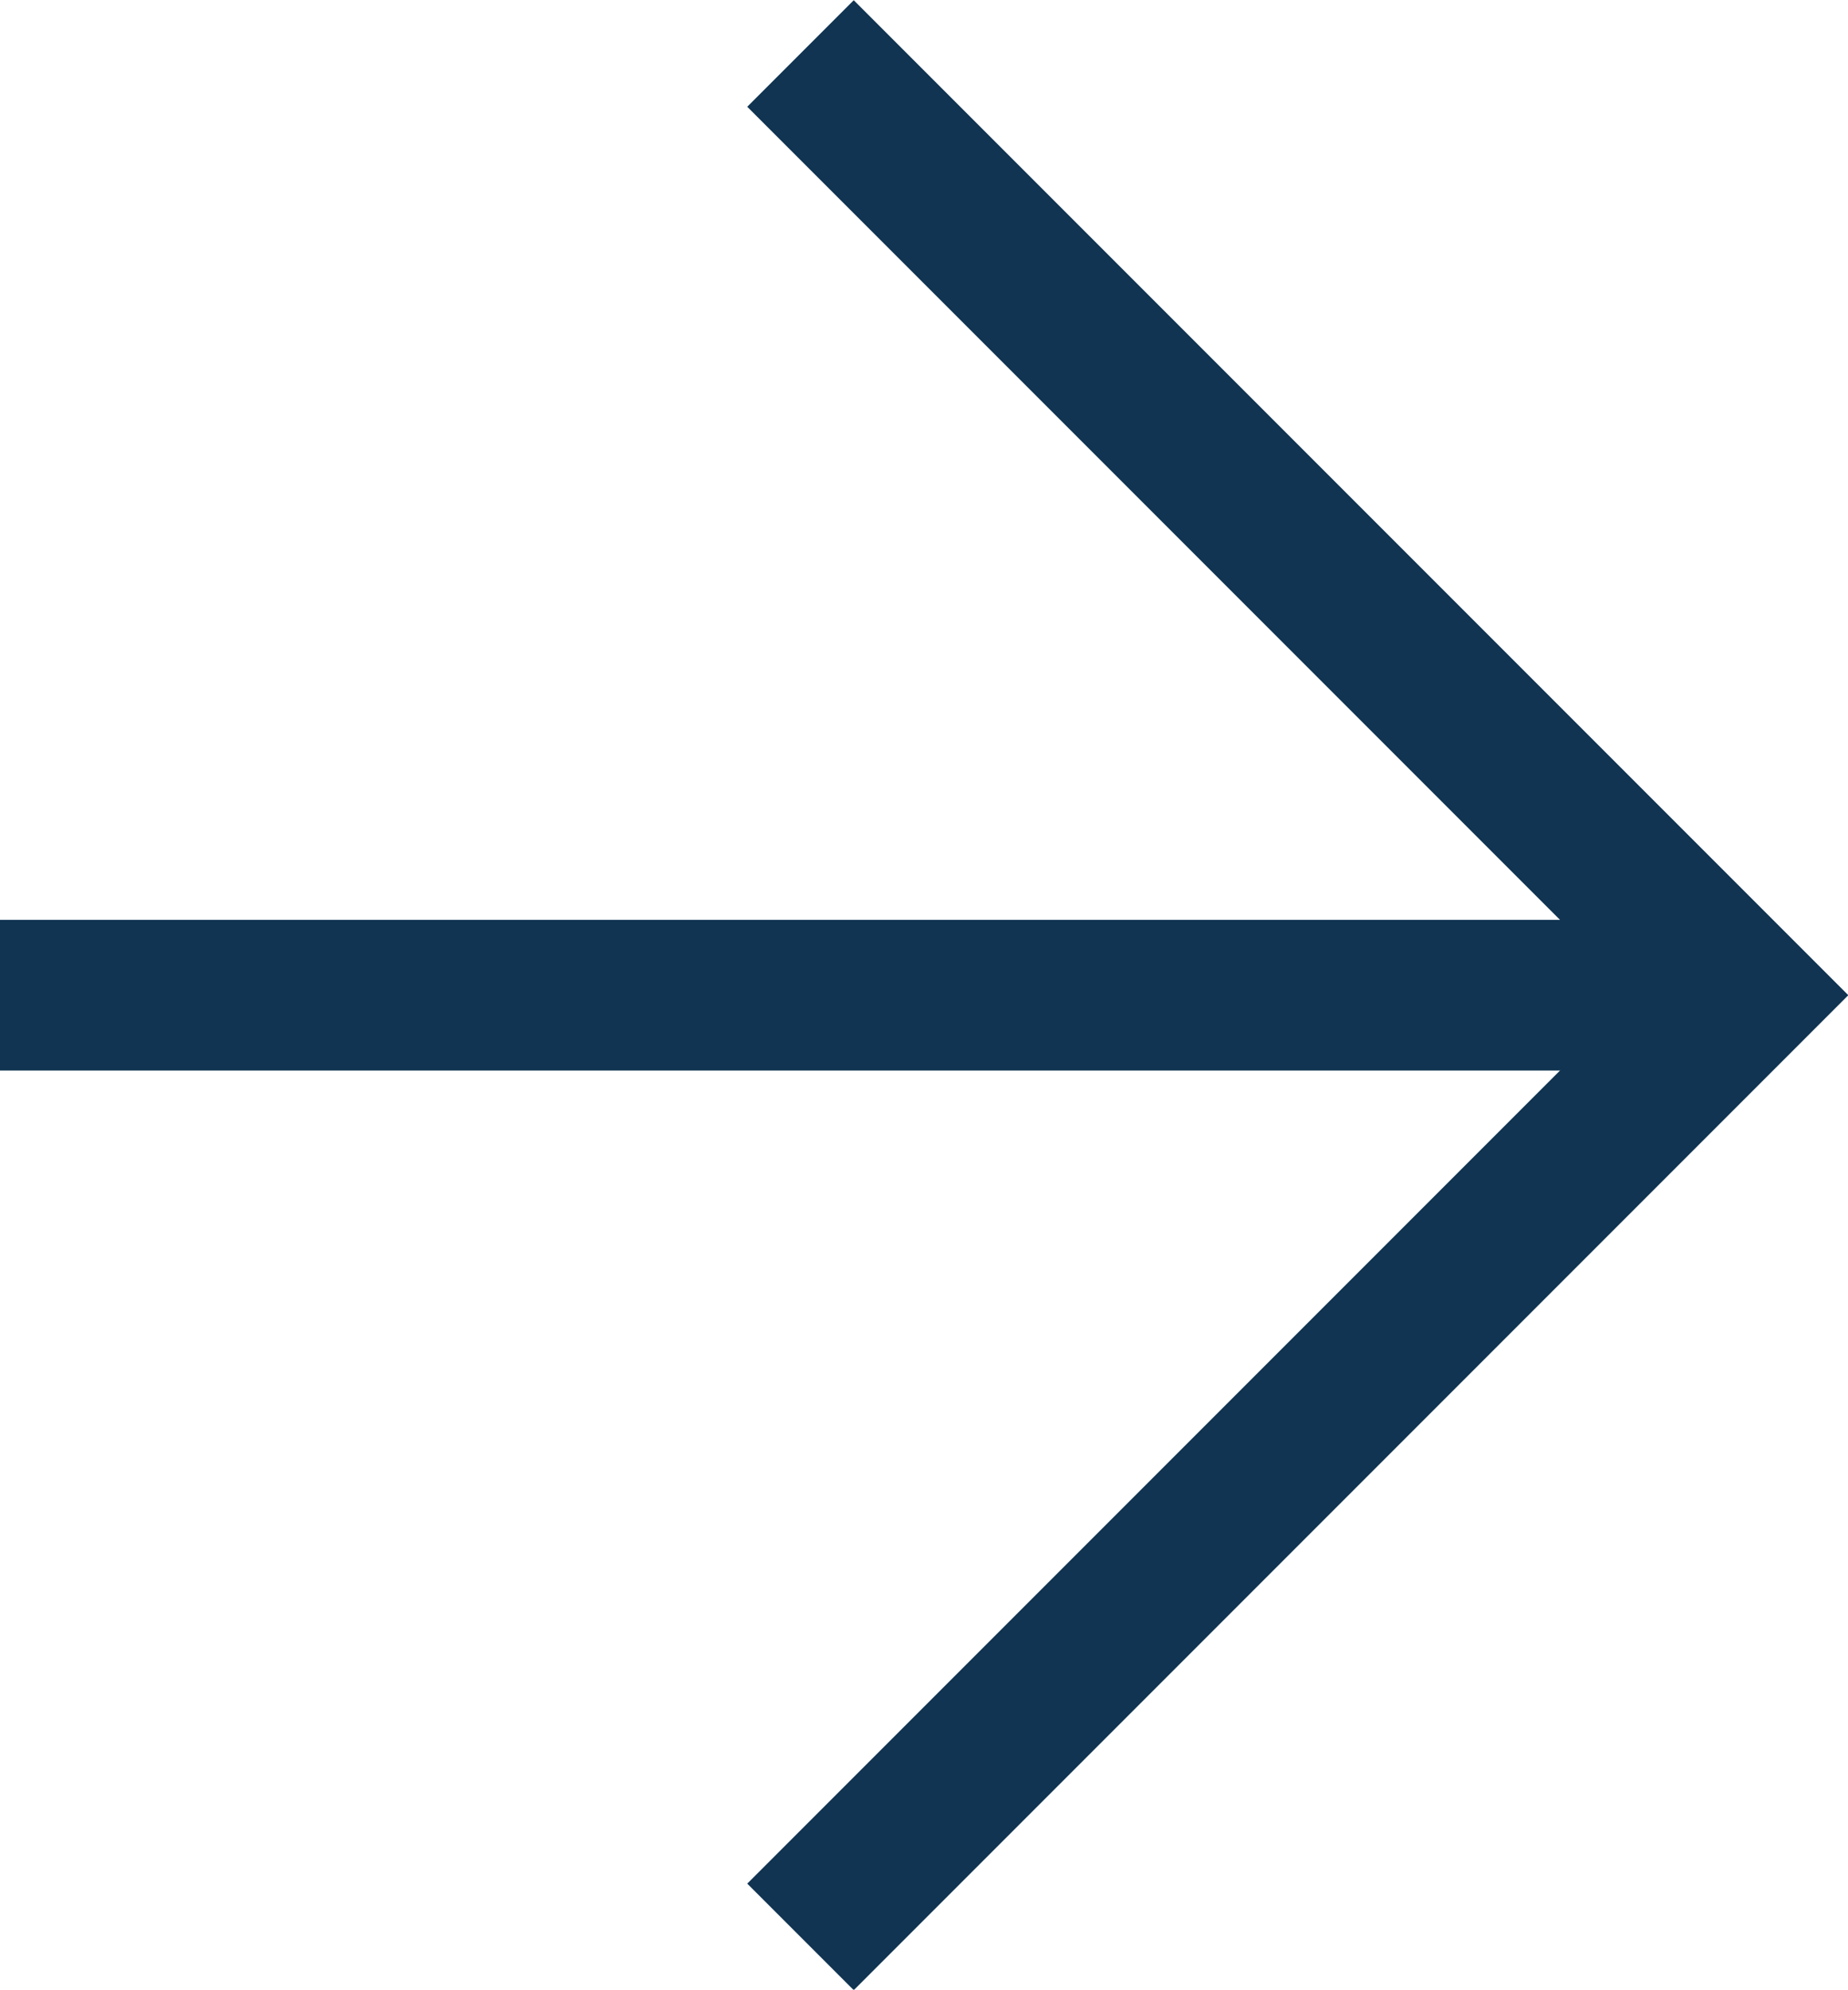
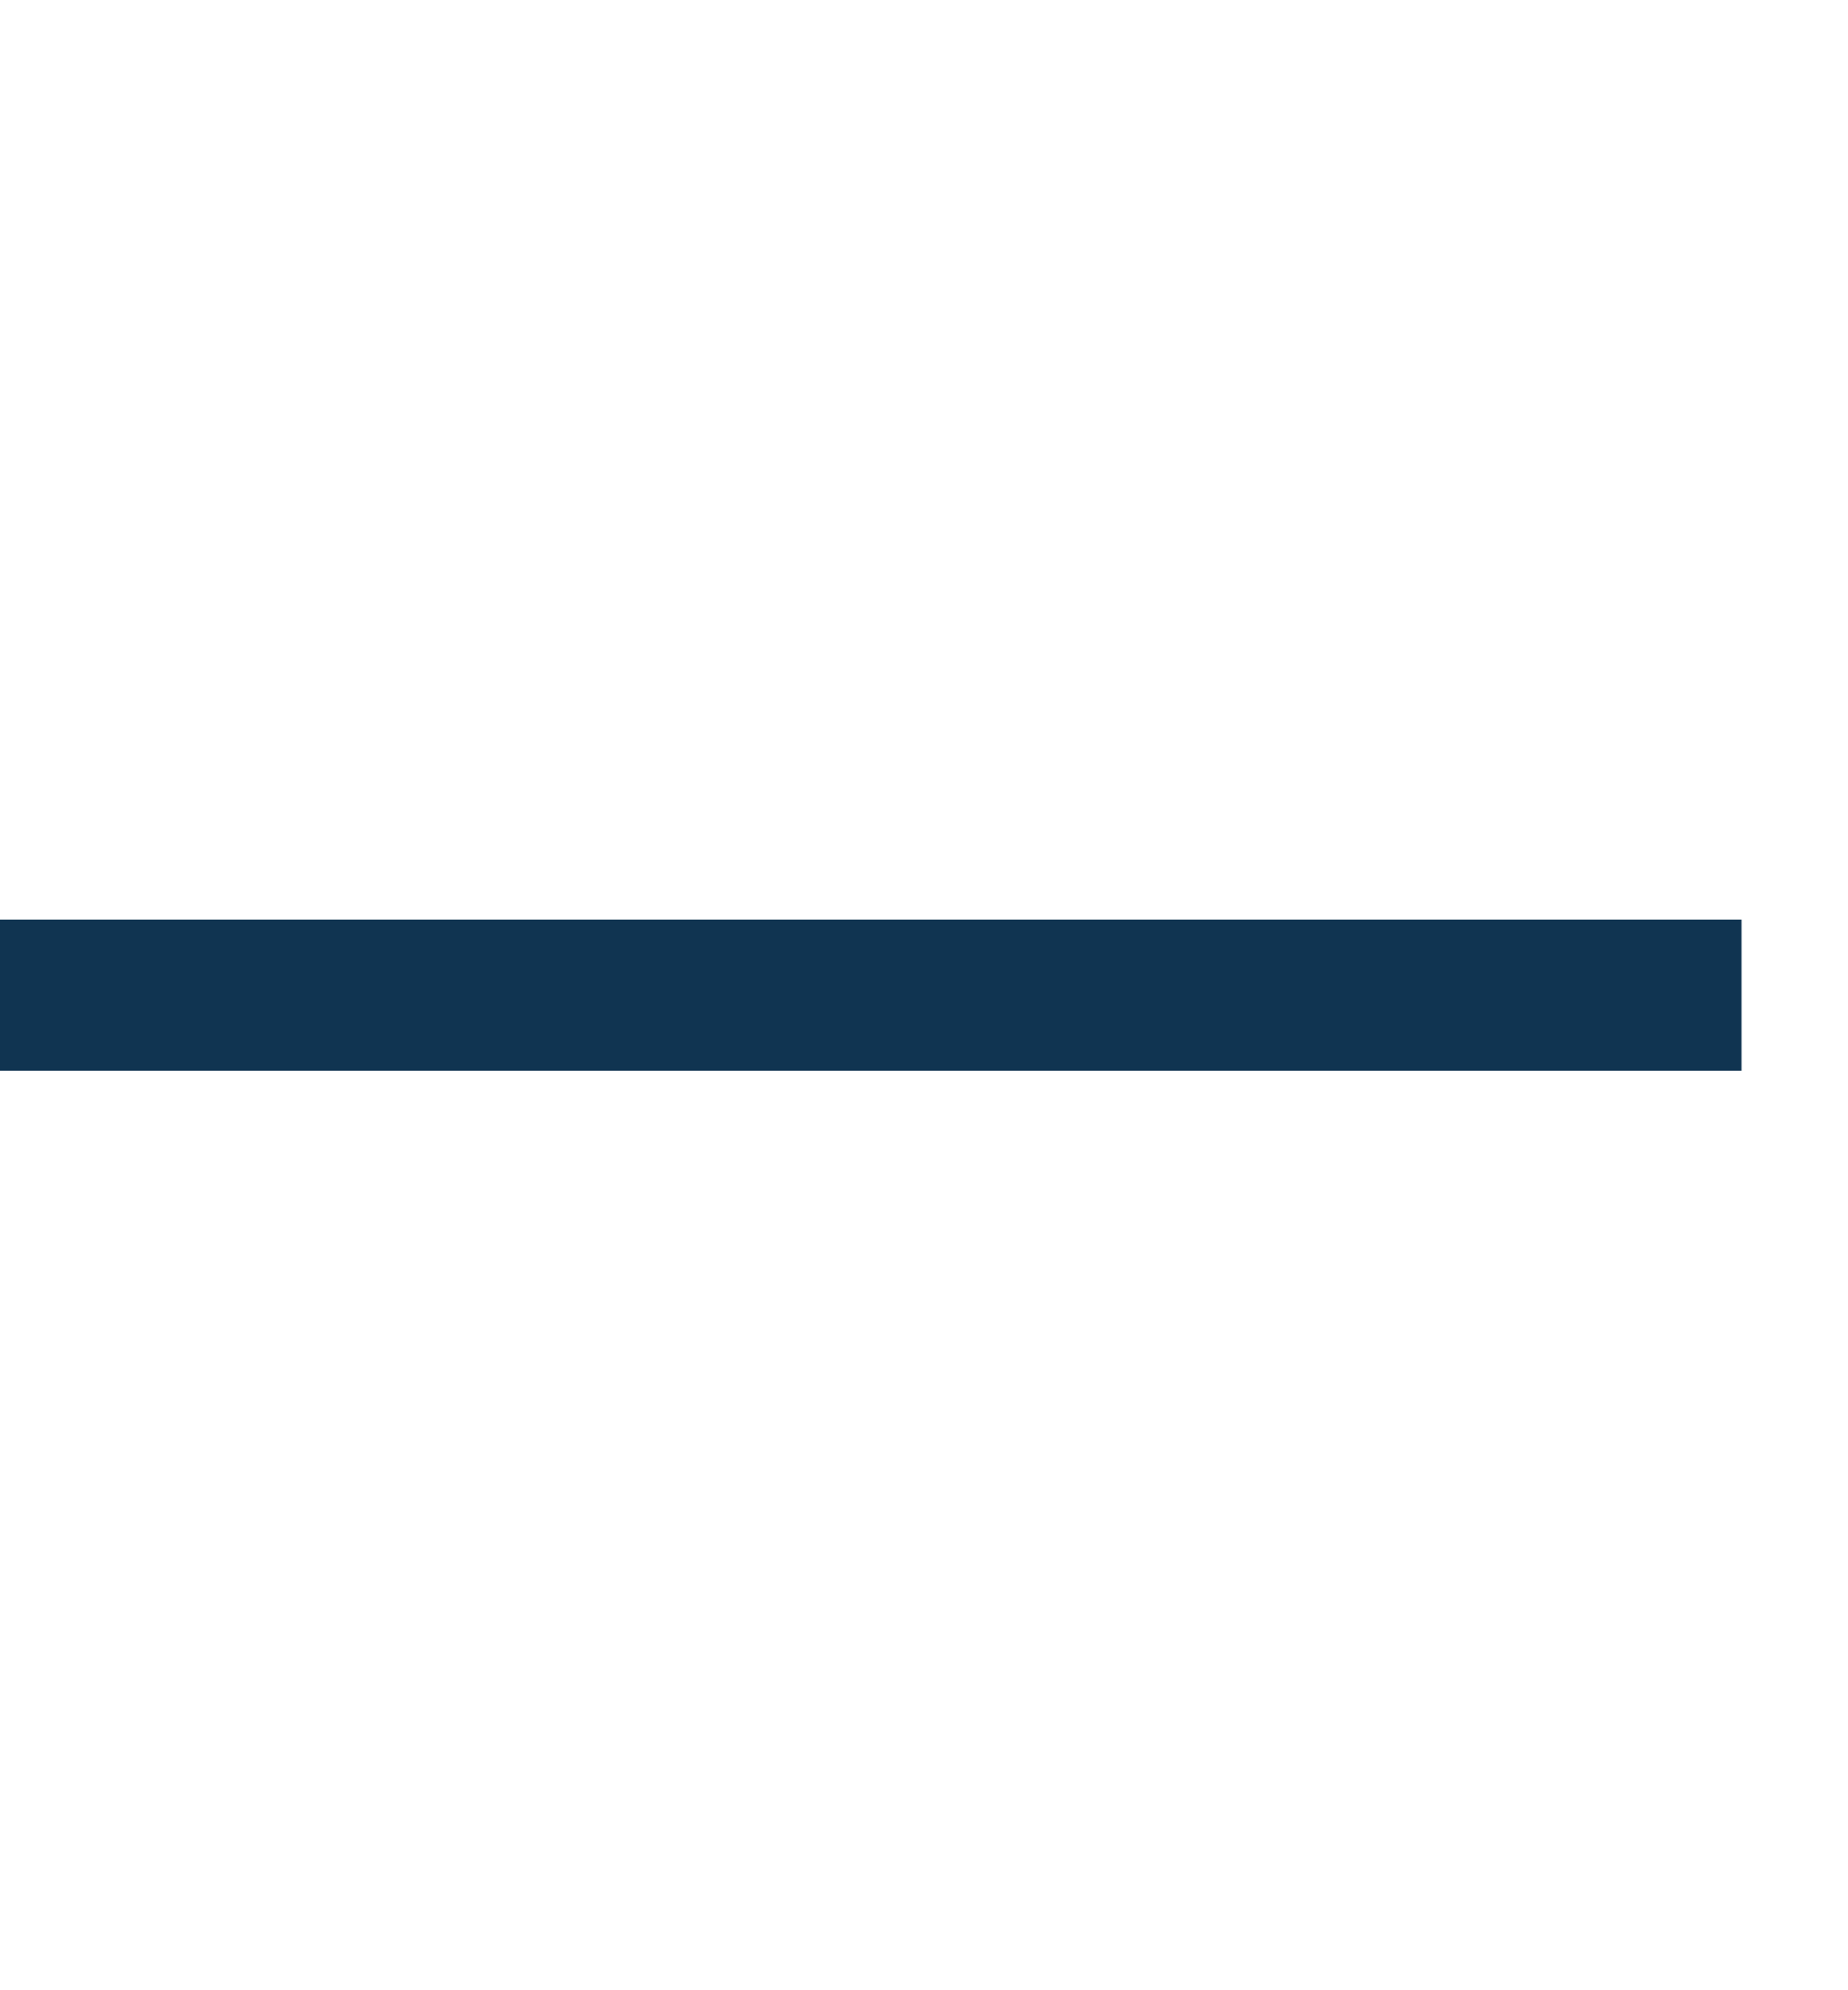
<svg xmlns="http://www.w3.org/2000/svg" id="Laag_1" data-name="Laag 1" viewBox="0 0 24.54 26.41">
  <defs>
    <style>
      .cls-1, .cls-3 {
        fill: none;
      }

      .cls-2 {
        clip-path: url(#clip-path);
      }

      .cls-3 {
        stroke: #103451;
        stroke-miterlimit: 10;
        stroke-width: 2px;
      }
    </style>
    <clipPath id="clip-path" transform="translate(-419.85 -221.63)">
      <polyline class="cls-1" points="692.1 -1723.16 -747.9 -1723.16 -747.9 2784.84 692.1 2784.84" />
    </clipPath>
  </defs>
  <title>arrow-right</title>
  <g class="cls-2">
-     <polyline class="cls-3" points="10.63 0.71 23.13 13.21 10.63 25.71" />
    <line class="cls-3" y1="13.21" x2="23.13" y2="13.21" />
  </g>
</svg>